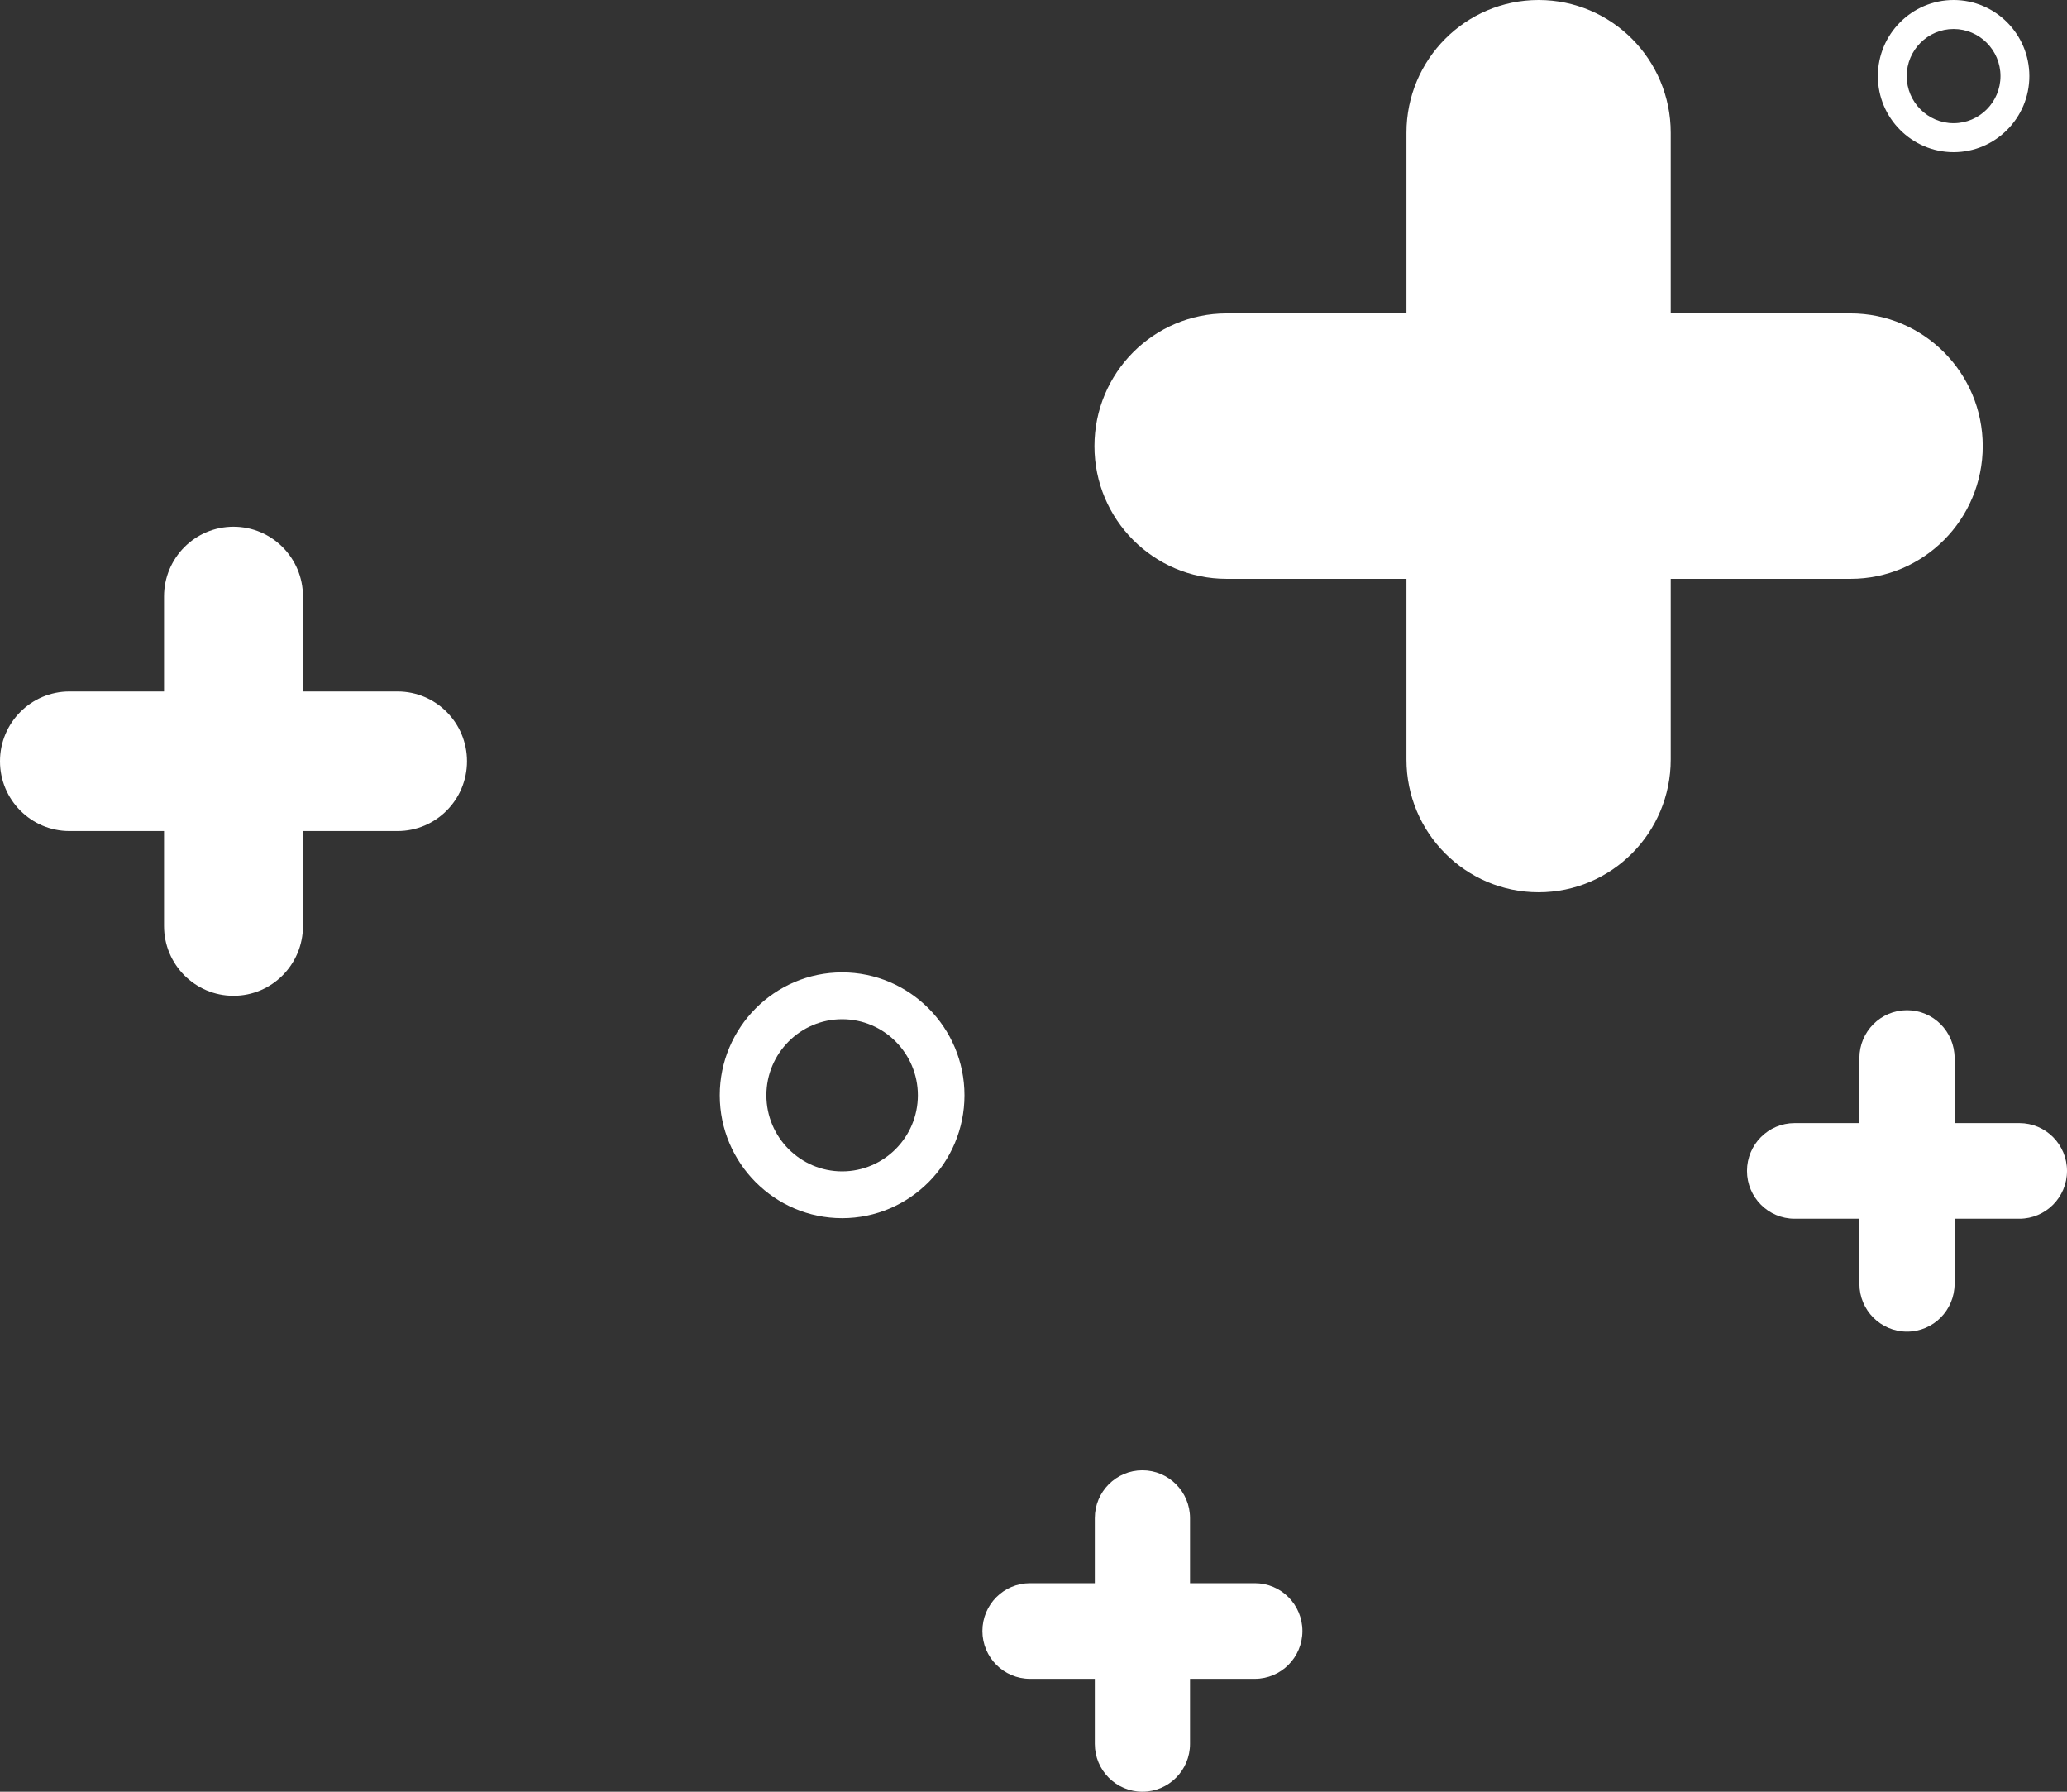
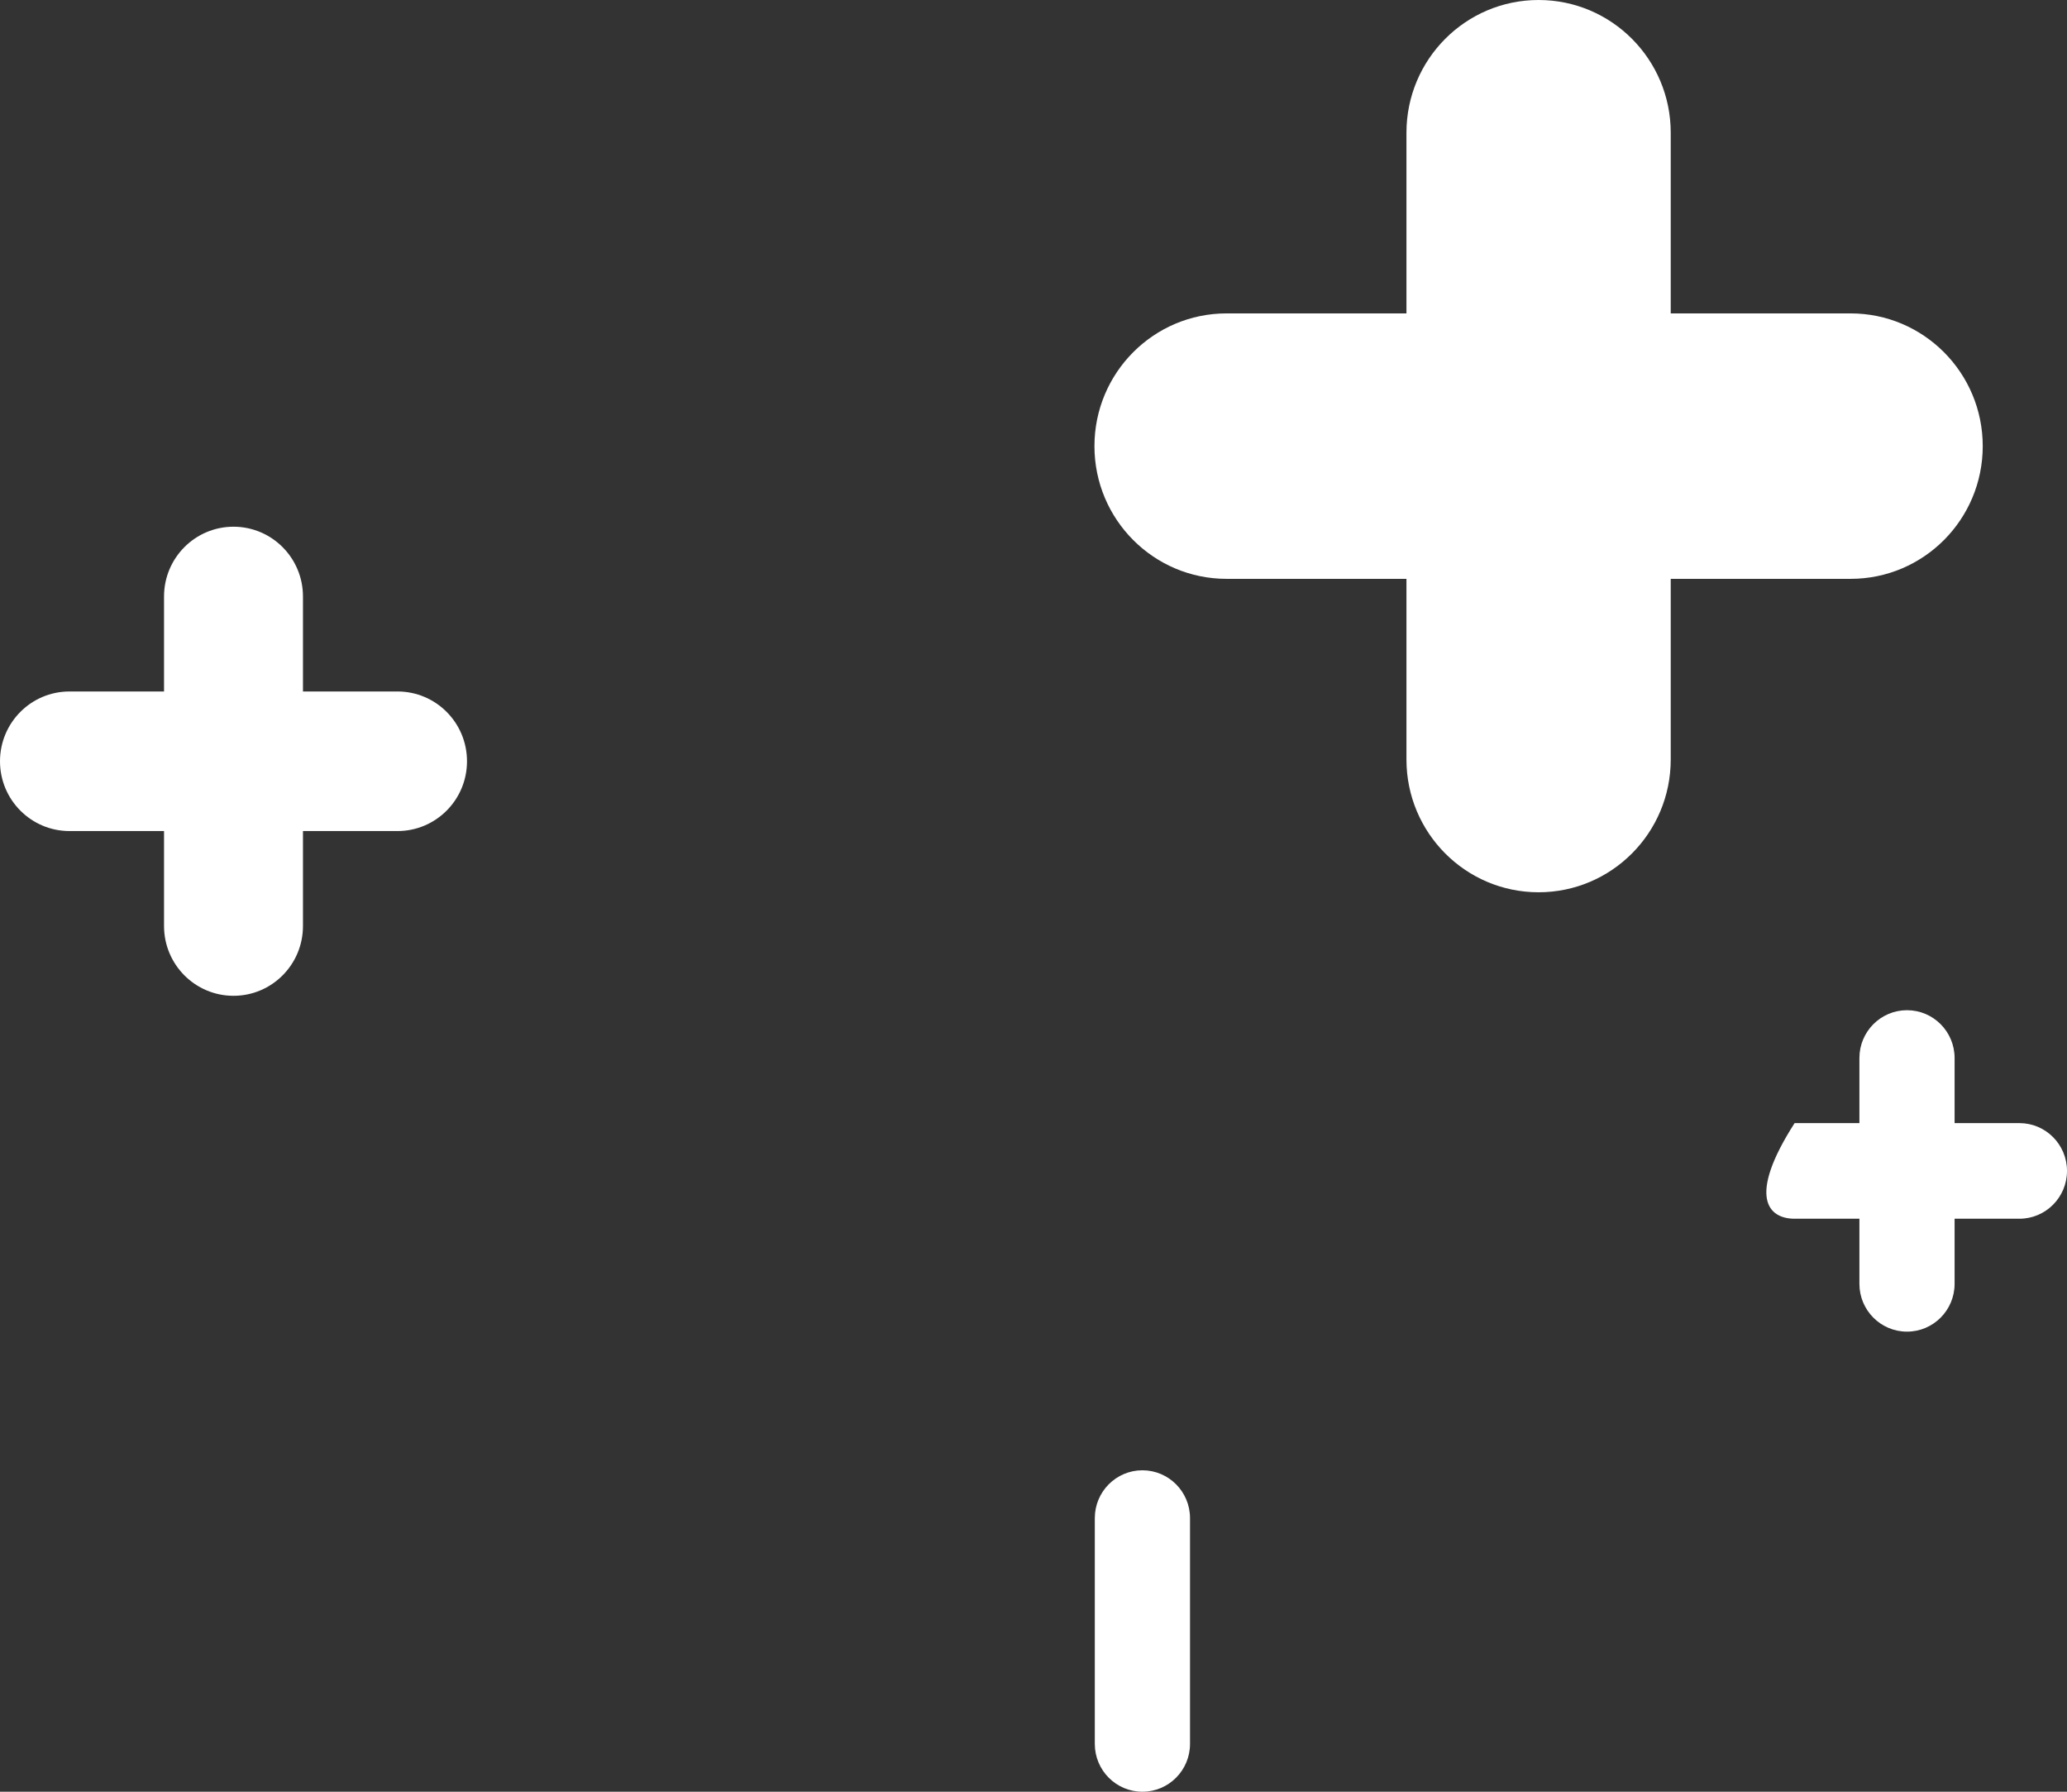
<svg xmlns="http://www.w3.org/2000/svg" width="150" height="130" viewBox="0 0 150 130" fill="none">
  <rect x="0" y="0" width="150" height="130" fill="#333333" stroke="none" />
  <g clip-path="url(#clip0_726_1607)">
    <path d="M16.945 38.216H16.945C14.161 38.216 11.904 40.483 11.904 43.279V67.188C11.904 69.984 14.161 72.251 16.945 72.251C19.729 72.251 21.986 69.984 21.986 67.188V43.279C21.986 40.483 19.729 38.216 16.945 38.216Z" fill="white" />
    <path d="M33.89 55.234V55.234C33.89 52.438 31.633 50.171 28.849 50.171H5.041C2.257 50.171 4.19617e-05 52.438 4.19617e-05 55.234C4.19617e-05 58.03 2.257 60.297 5.041 60.297H28.849C31.633 60.297 33.89 58.03 33.89 55.234Z" fill="white" />
    <path d="M86.358 110.147C86.358 108.232 84.811 106.678 82.903 106.678C80.996 106.678 79.449 108.232 79.449 110.147V126.531C79.449 128.447 80.996 130 82.903 130C84.811 130 86.358 128.447 86.358 126.531V110.147Z" fill="white" />
-     <path d="M91.06 121.808C92.968 121.808 94.514 120.255 94.514 118.339C94.514 116.423 92.968 114.87 91.06 114.87H74.747C72.839 114.87 71.292 116.423 71.292 118.339C71.292 120.255 72.839 121.808 74.747 121.808H91.06Z" fill="white" />
    <path d="M141.843 76.766C141.843 74.85 140.297 73.296 138.389 73.296C136.481 73.296 134.935 74.85 134.935 76.766V93.149C134.935 95.065 136.481 96.618 138.389 96.618C140.297 96.618 141.843 95.065 141.843 93.149V76.766Z" fill="white" />
-     <path d="M146.546 88.426C148.453 88.426 150 86.873 150 84.957C150 83.041 148.453 81.488 146.546 81.488H130.232C128.325 81.488 126.778 83.041 126.778 84.957C126.778 86.873 128.325 88.426 130.232 88.426H146.546Z" fill="white" />
+     <path d="M146.546 88.426C148.453 88.426 150 86.873 150 84.957C150 83.041 148.453 81.488 146.546 81.488H130.232C126.778 86.873 128.325 88.426 130.232 88.426H146.546Z" fill="white" />
    <path d="M111.654 0H111.654C106.359 0 102.065 4.312 102.065 9.63V55.109C102.065 60.427 106.359 64.739 111.654 64.739C116.95 64.739 121.243 60.427 121.243 55.109V9.63C121.243 4.312 116.95 0 111.654 0Z" fill="white" />
    <path d="M143.885 32.369V32.369C143.885 27.051 139.592 22.739 134.297 22.739L89.012 22.739C83.716 22.739 79.423 27.051 79.423 32.369C79.423 37.688 83.716 41.999 89.012 41.999H134.297C139.592 41.999 143.885 37.688 143.885 32.369Z" fill="white" />
-     <path d="M61.112 88.387C56.217 88.387 52.233 84.387 52.233 79.47C52.233 74.553 56.217 70.553 61.112 70.553C66.008 70.553 69.991 74.553 69.991 79.47C69.991 84.387 66.008 88.387 61.112 88.387ZM61.112 73.95C58.082 73.95 55.616 76.426 55.616 79.47C55.616 82.514 58.082 84.99 61.112 84.99C64.143 84.99 66.609 82.514 66.609 79.47C66.609 76.426 64.143 73.95 61.112 73.95Z" fill="white" />
-     <path d="M141.771 11.04C138.741 11.04 136.275 8.564 136.275 5.52C136.275 2.476 138.741 0 141.771 0C144.802 0 147.268 2.476 147.268 5.52C147.268 8.564 144.802 11.04 141.771 11.04ZM141.771 2.103C139.895 2.103 138.369 3.636 138.369 5.52C138.369 7.404 139.895 8.937 141.771 8.937C143.648 8.937 145.174 7.404 145.174 5.52C145.174 3.636 143.648 2.103 141.771 2.103Z" fill="white" />
  </g>
  <defs>
    <clipPath id="clip0_726_1607">
      <rect width="150" height="130" fill="white" />
    </clipPath>
  </defs>
</svg>